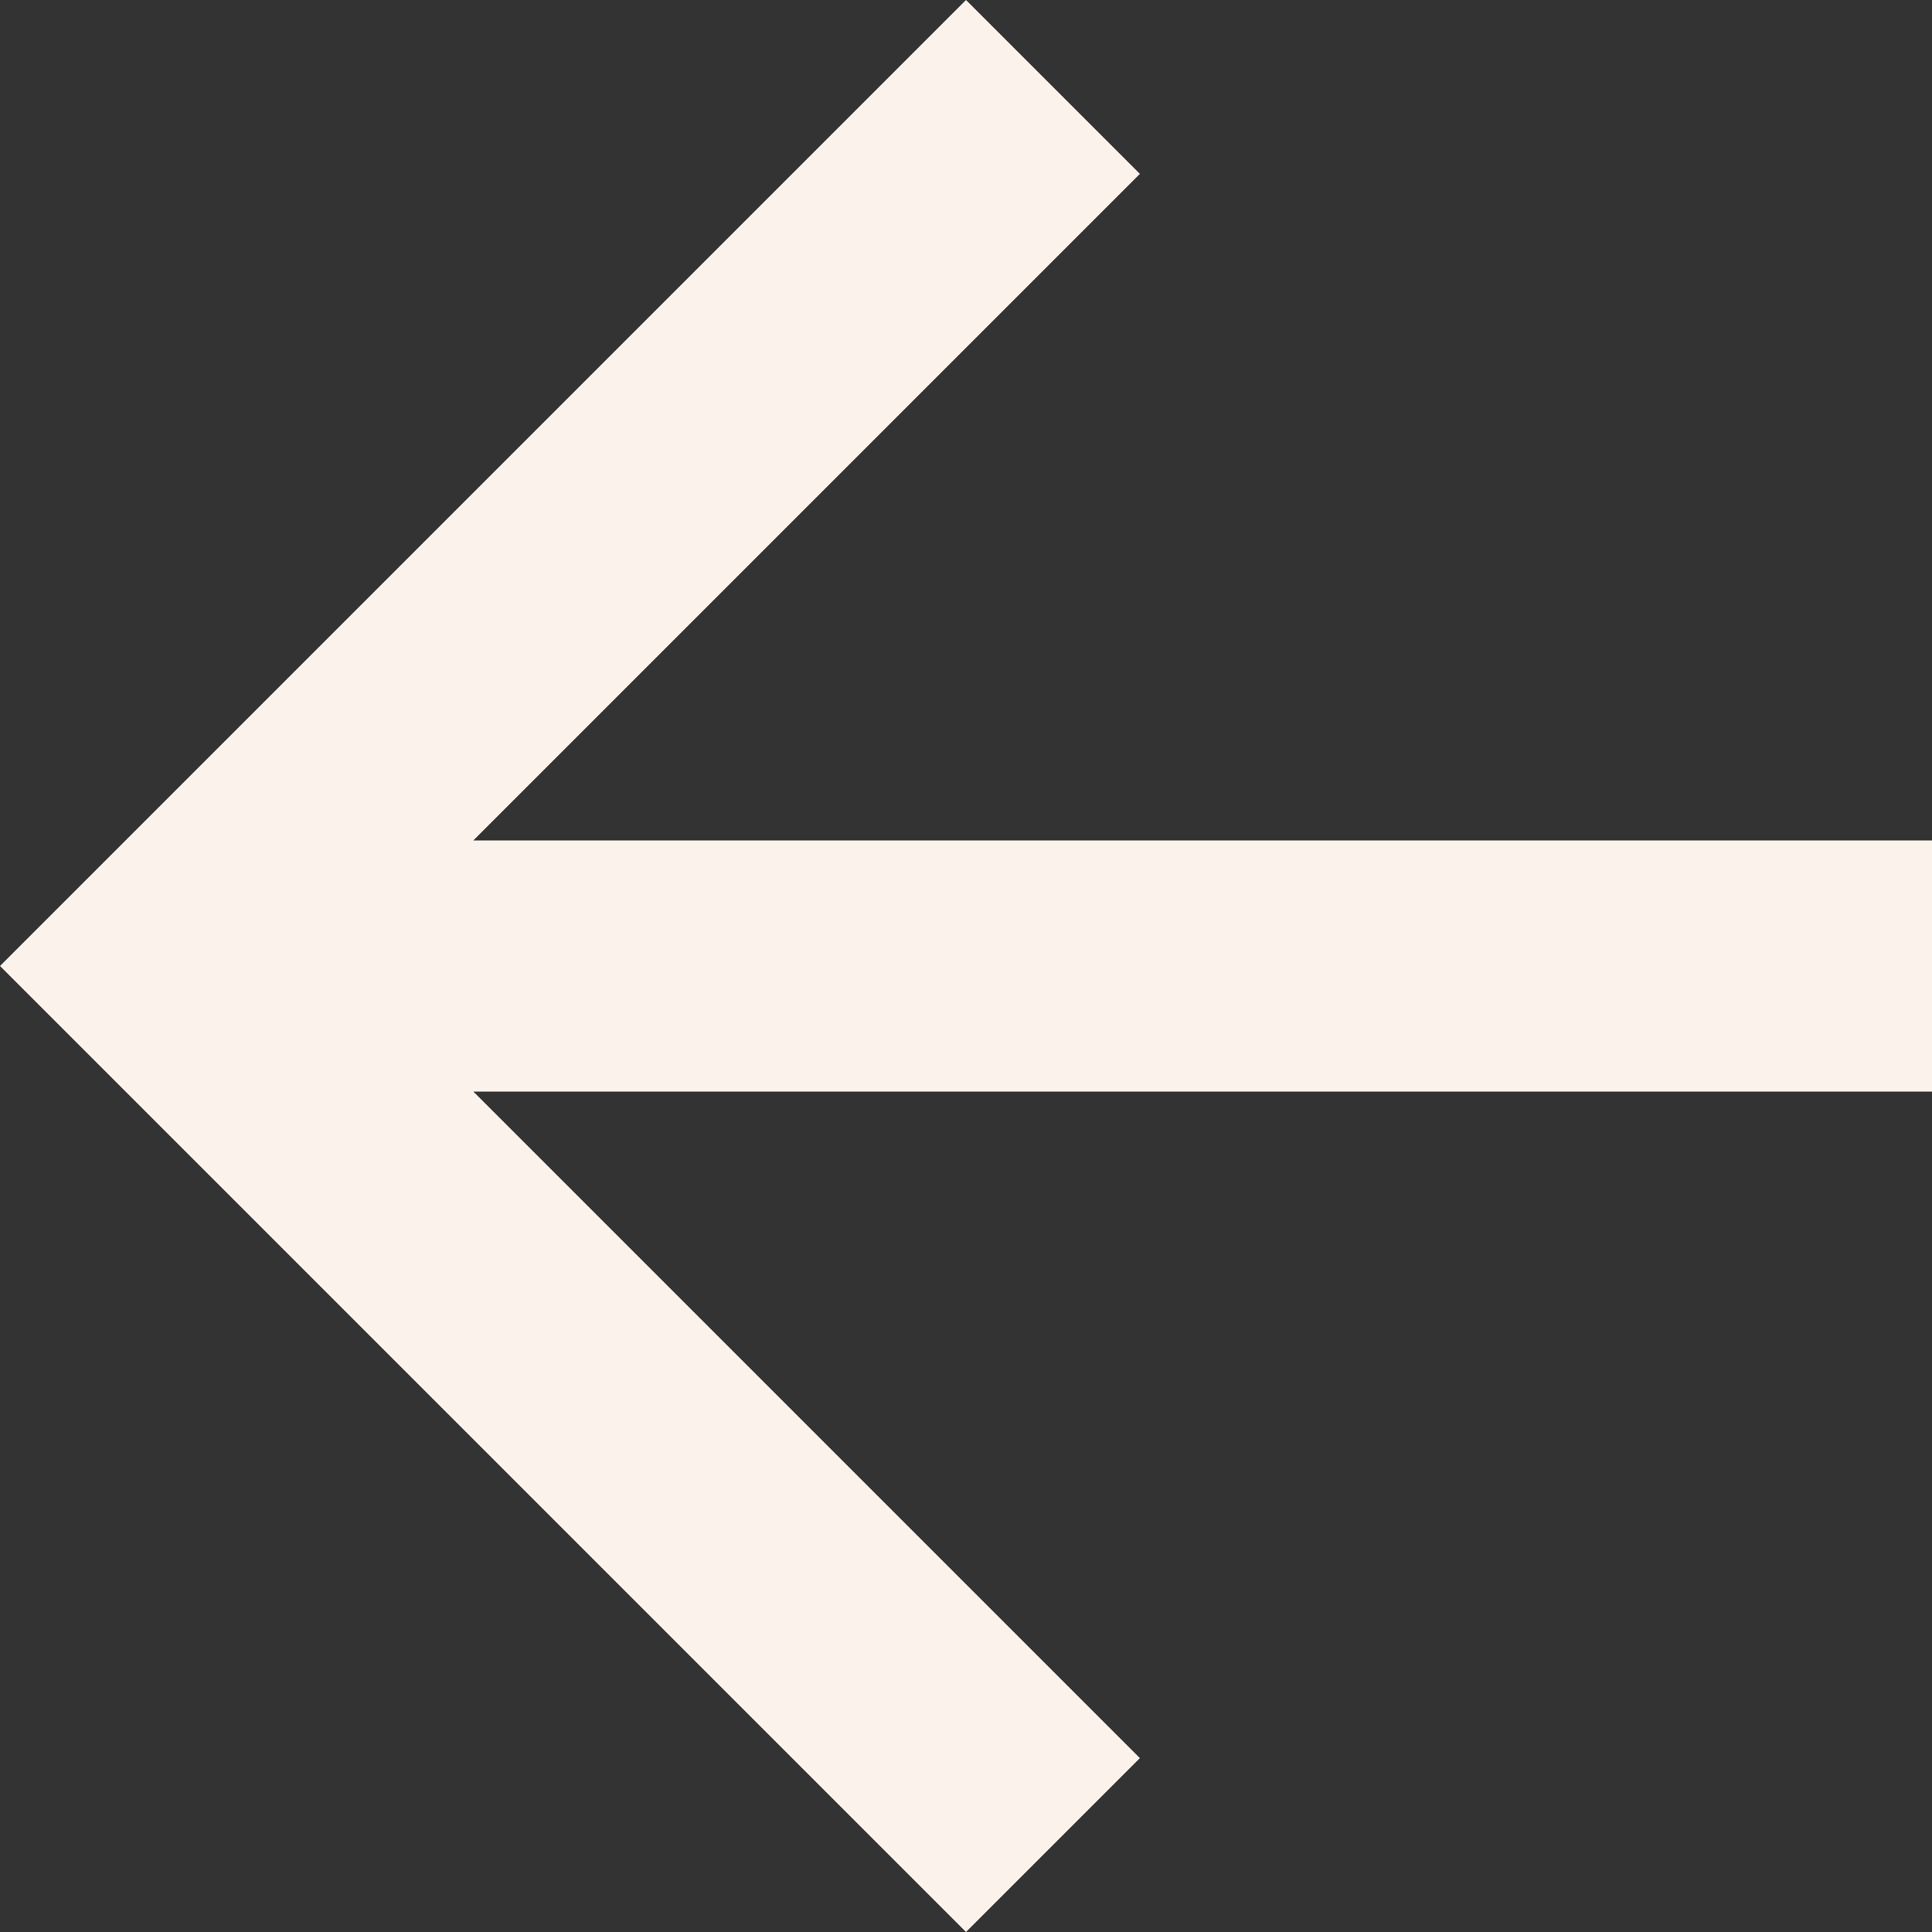
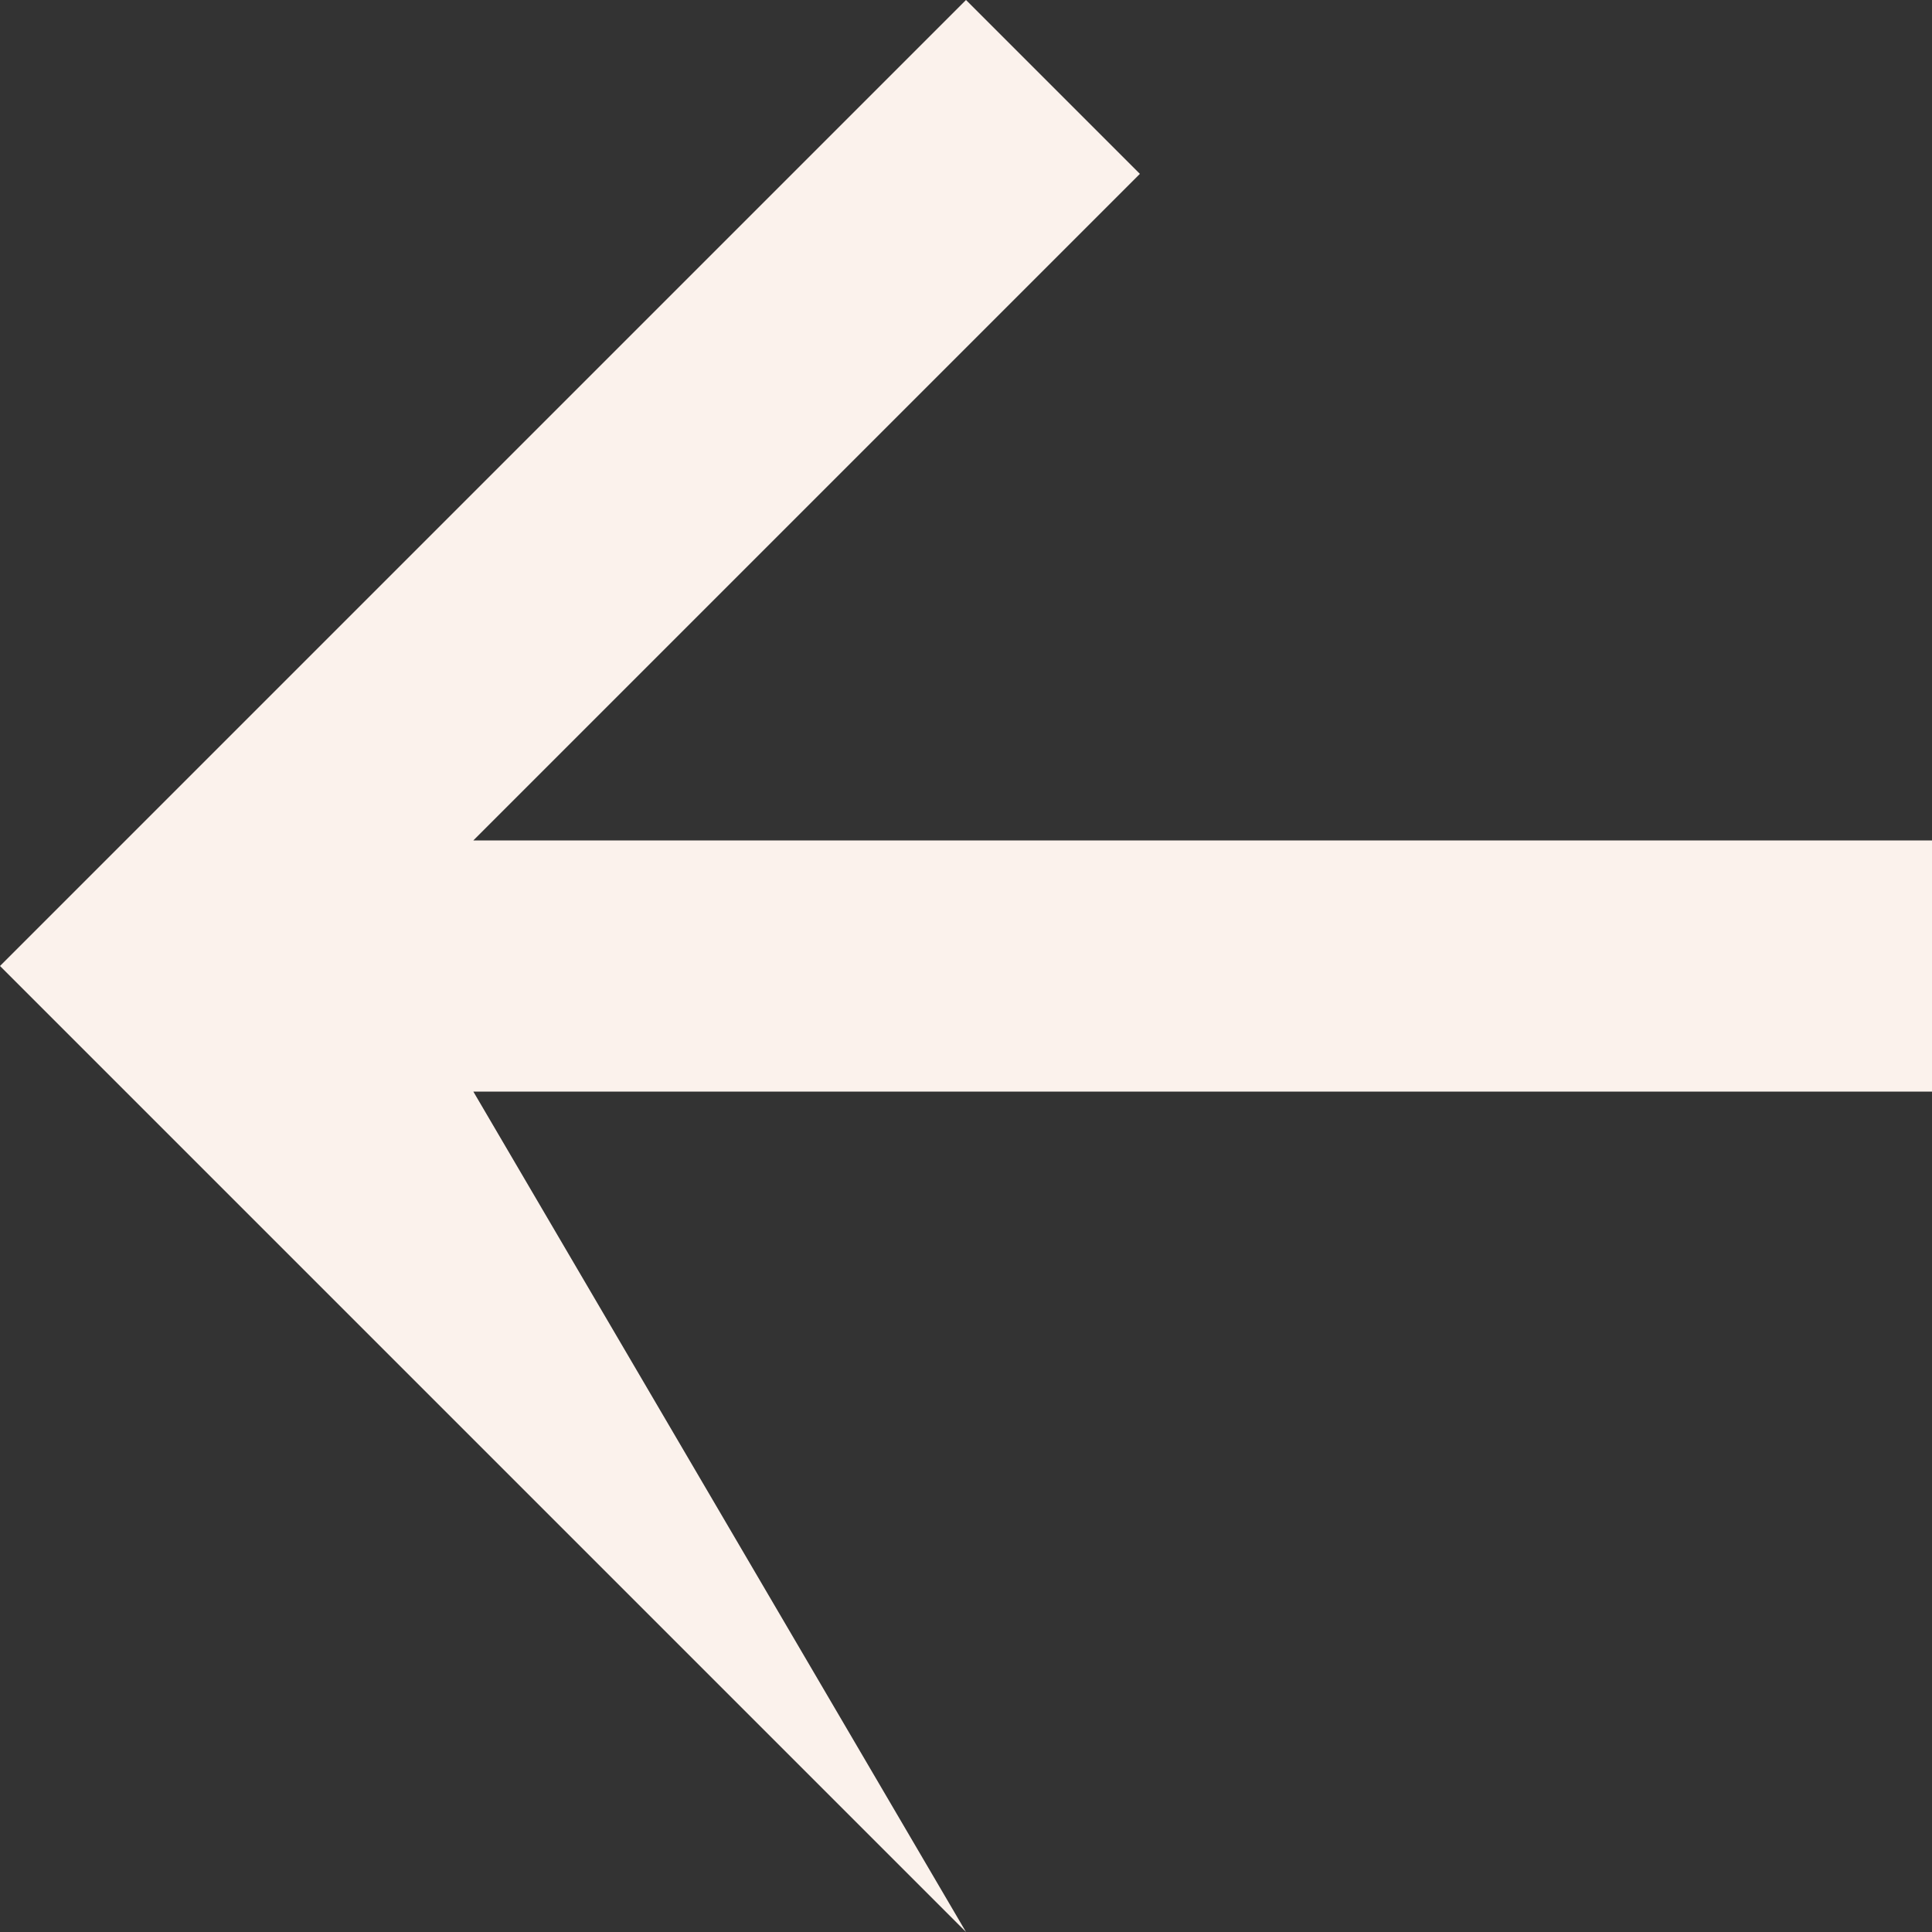
<svg xmlns="http://www.w3.org/2000/svg" viewBox="0 0 20 20">
  <rect x="0" y="0" width="20" height="20" fill="#333333" stroke="none" />
-   <path d="M10,20l1.8-1.8L4.9,11.3H20V8.7H4.9l6.9-6.9L10,0,0,10Z" style="fill:#fbf2ec" />
+   <path d="M10,20L4.9,11.3H20V8.7H4.9l6.9-6.9L10,0,0,10Z" style="fill:#fbf2ec" />
</svg>